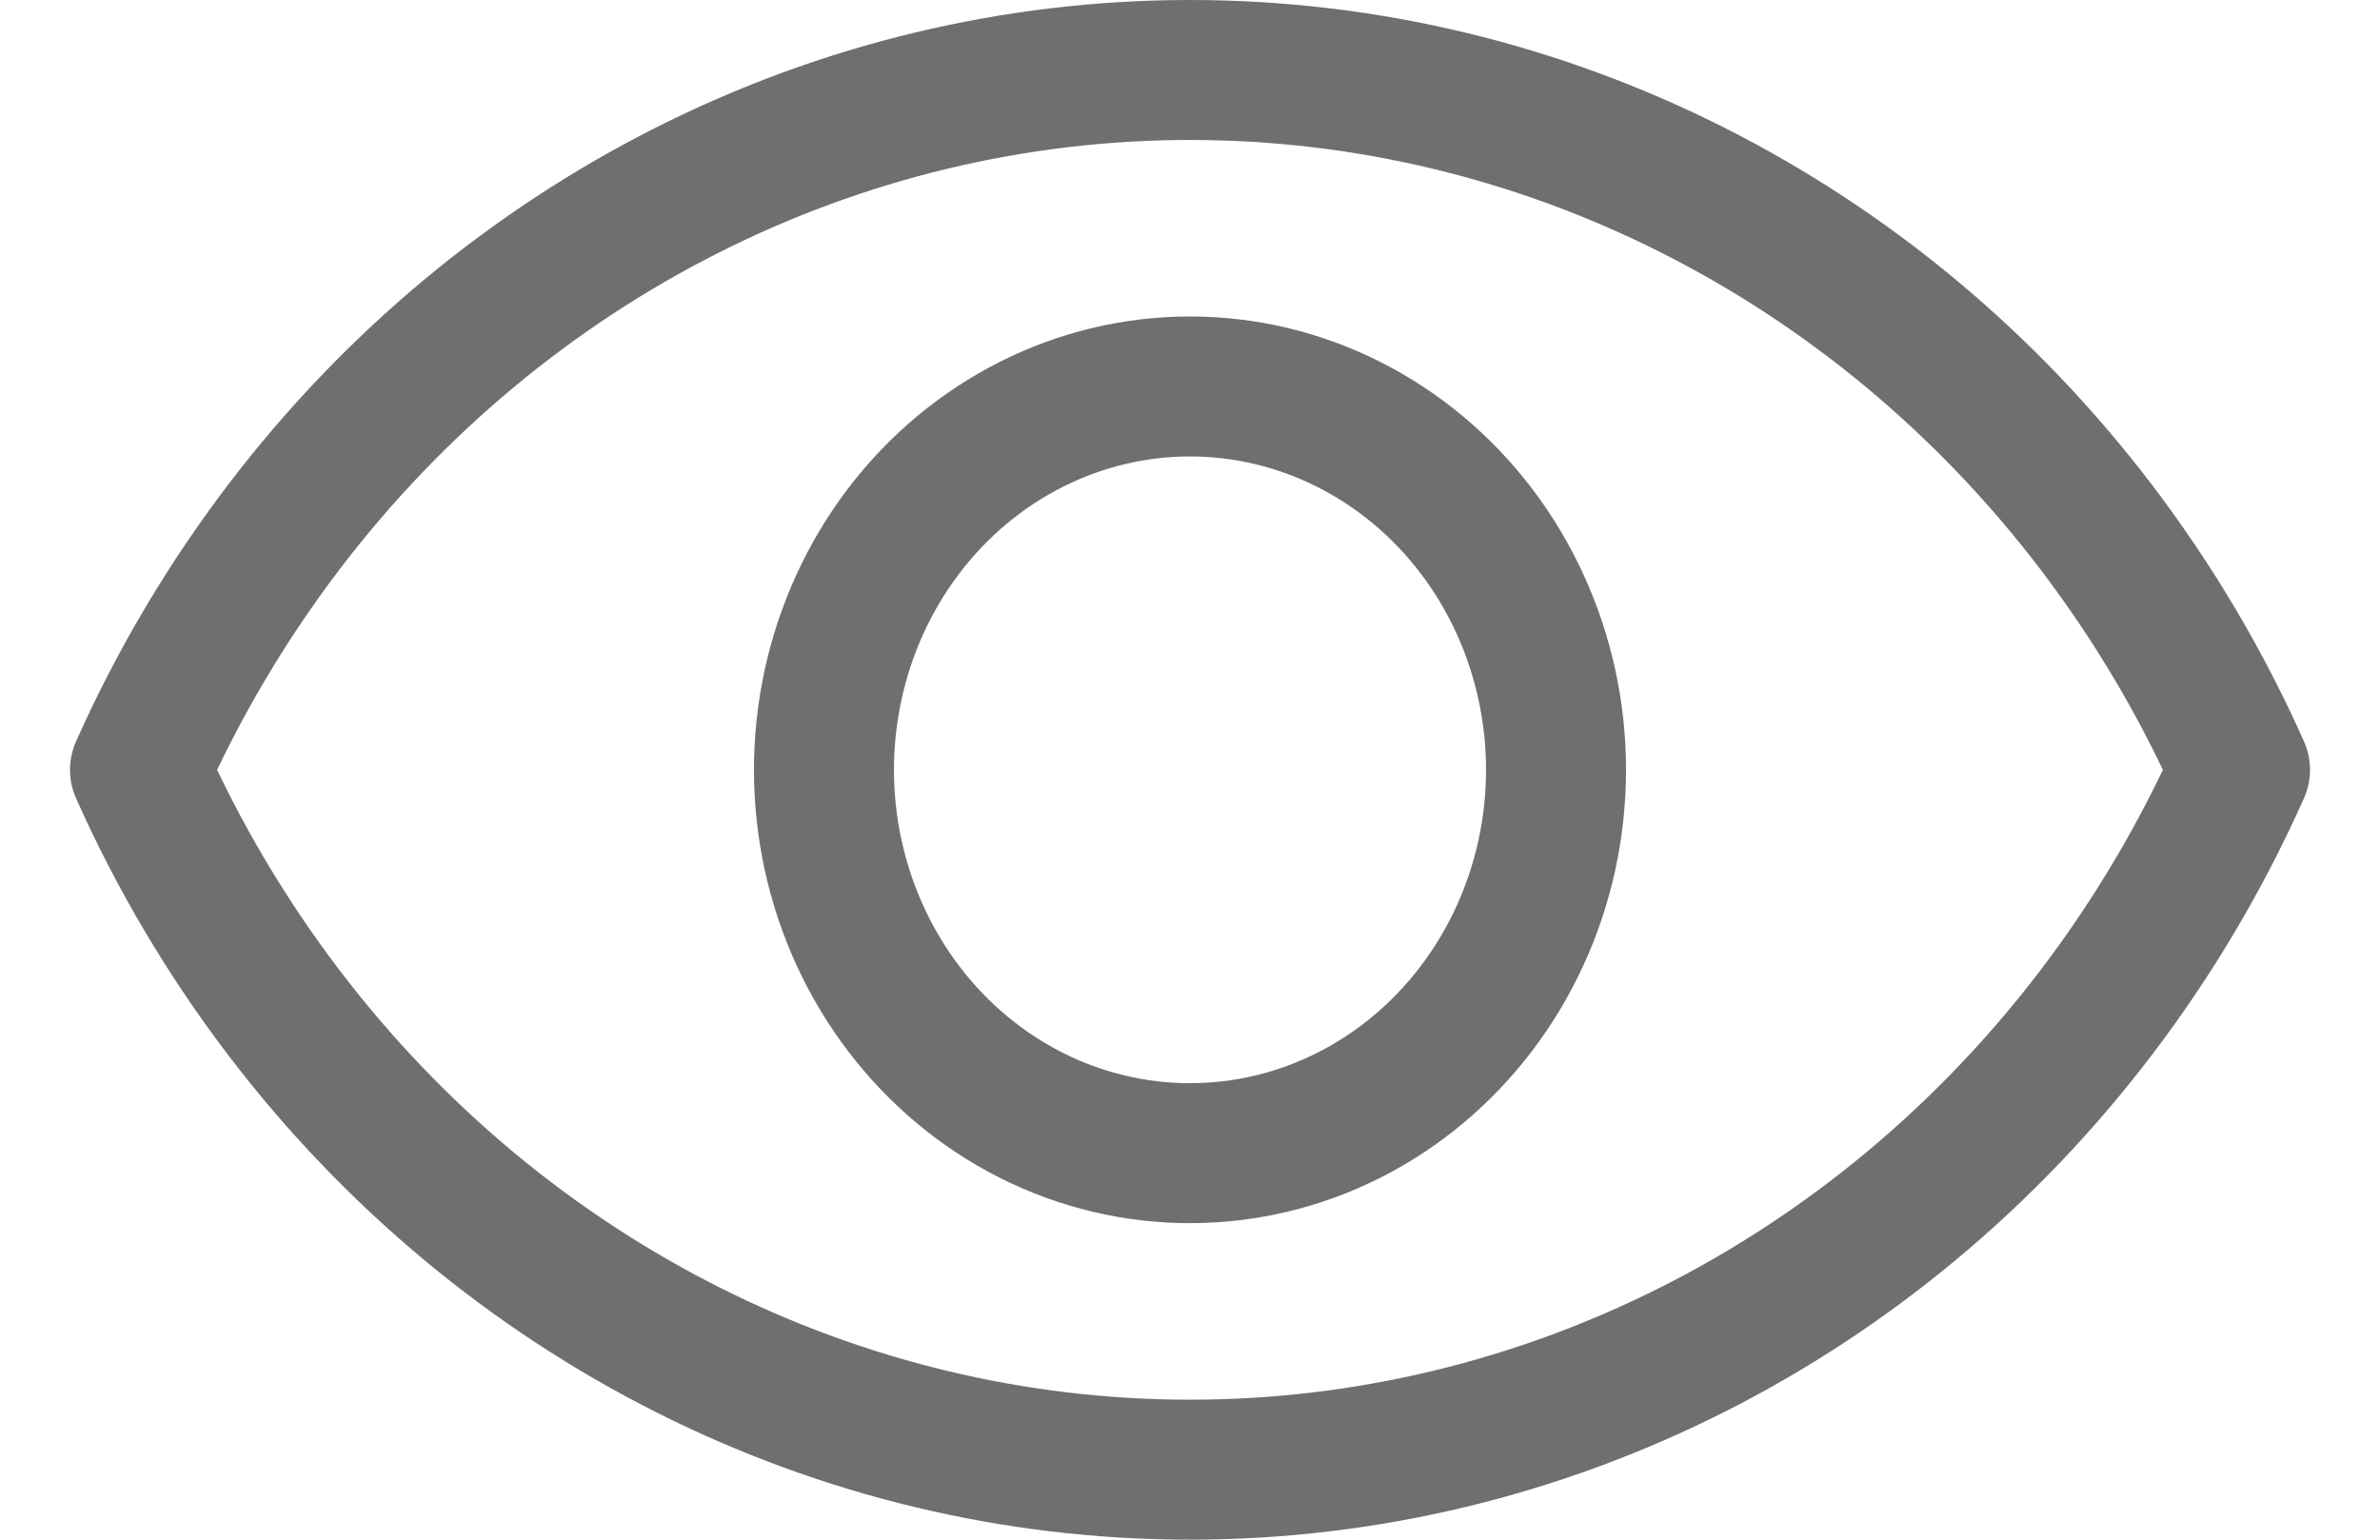
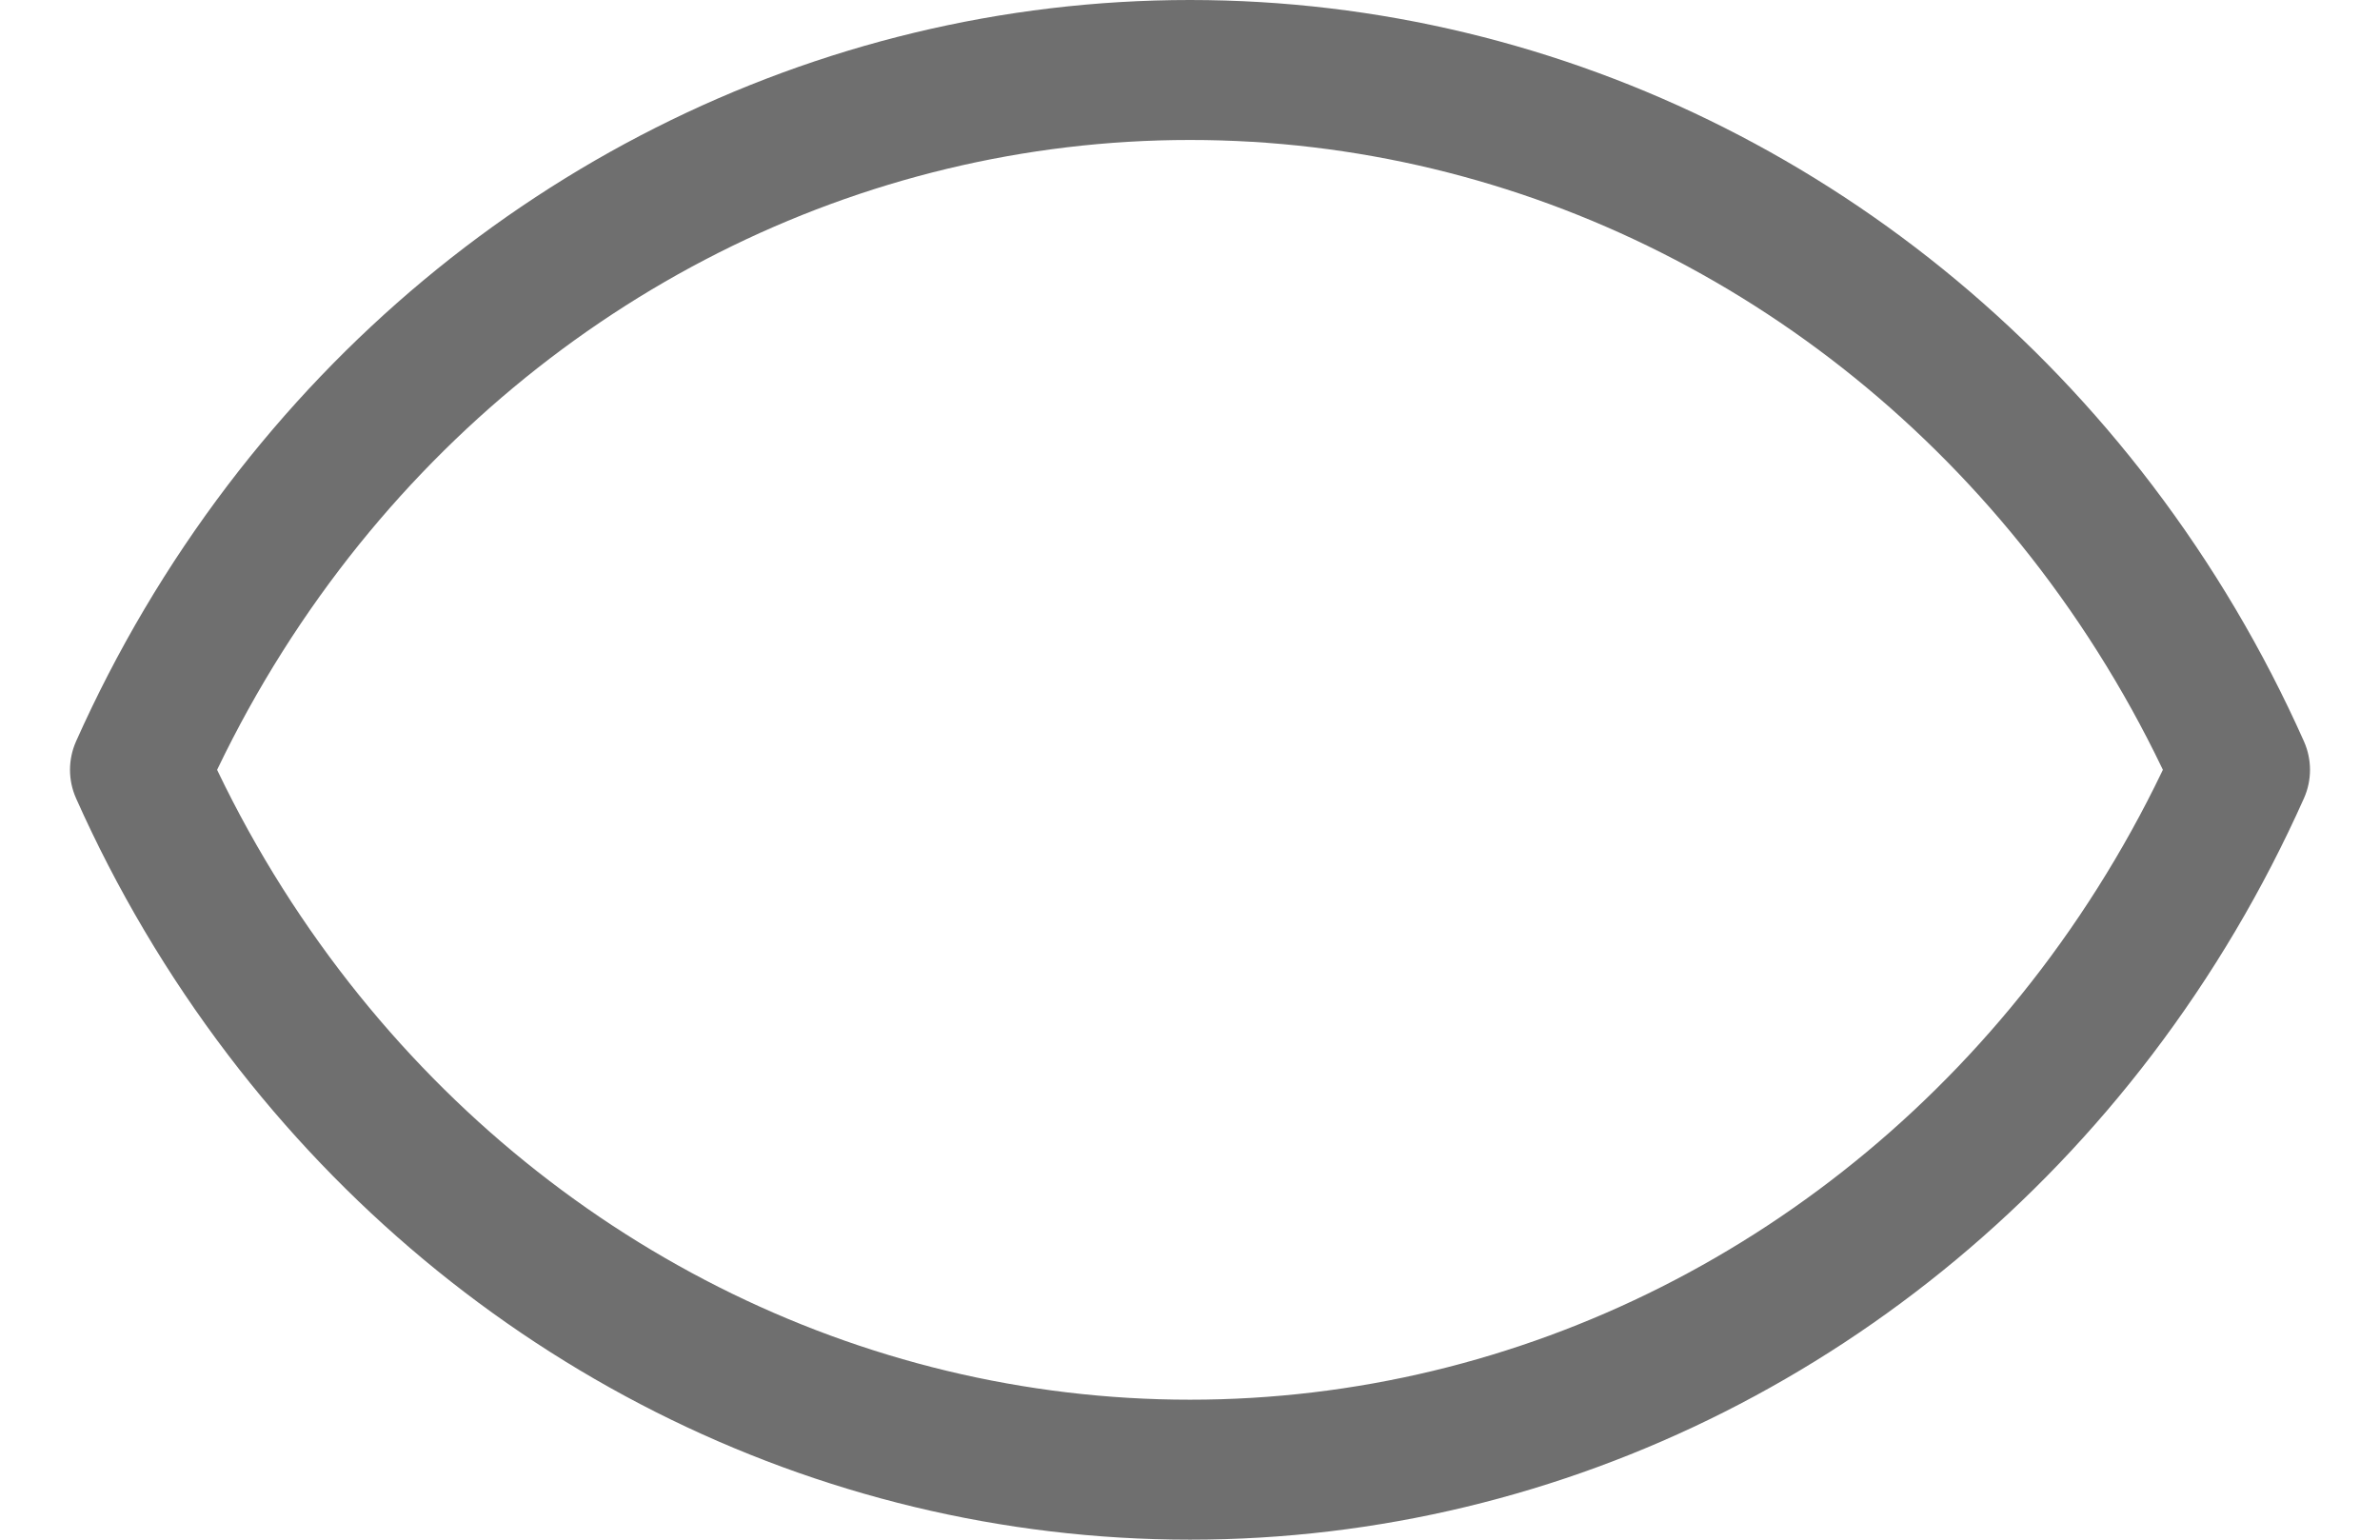
<svg xmlns="http://www.w3.org/2000/svg" width="17" height="11" viewBox="0 0 17 11" fill="none">
  <path d="M16 5.5C15.727 6.112 15.383 6.695 14.973 7.234C13.402 9.298 11.019 10.5 8.5 10.5C5.98 10.5 3.598 9.298 2.027 7.234C1.617 6.695 1.273 6.113 1 5.5C1.273 4.888 1.617 4.305 2.027 3.766C3.598 1.702 5.981 0.5 8.5 0.5C11.02 0.5 13.402 1.702 14.973 3.766C15.383 4.305 15.727 4.887 16 5.5Z" stroke="#6F6F6F" stroke-linecap="round" stroke-linejoin="round" />
-   <path d="M7.366 7.968C8.082 8.329 8.918 8.329 9.634 7.968C10.351 7.606 10.872 6.922 11.049 6.109C11.226 5.297 11.04 4.444 10.544 3.792C10.048 3.141 9.296 2.761 8.5 2.761C7.704 2.761 6.952 3.141 6.456 3.792C5.96 4.444 5.774 5.297 5.951 6.109C6.128 6.922 6.649 7.606 7.366 7.968Z" stroke="#6F6F6F" stroke-linecap="round" stroke-linejoin="round" />
</svg>